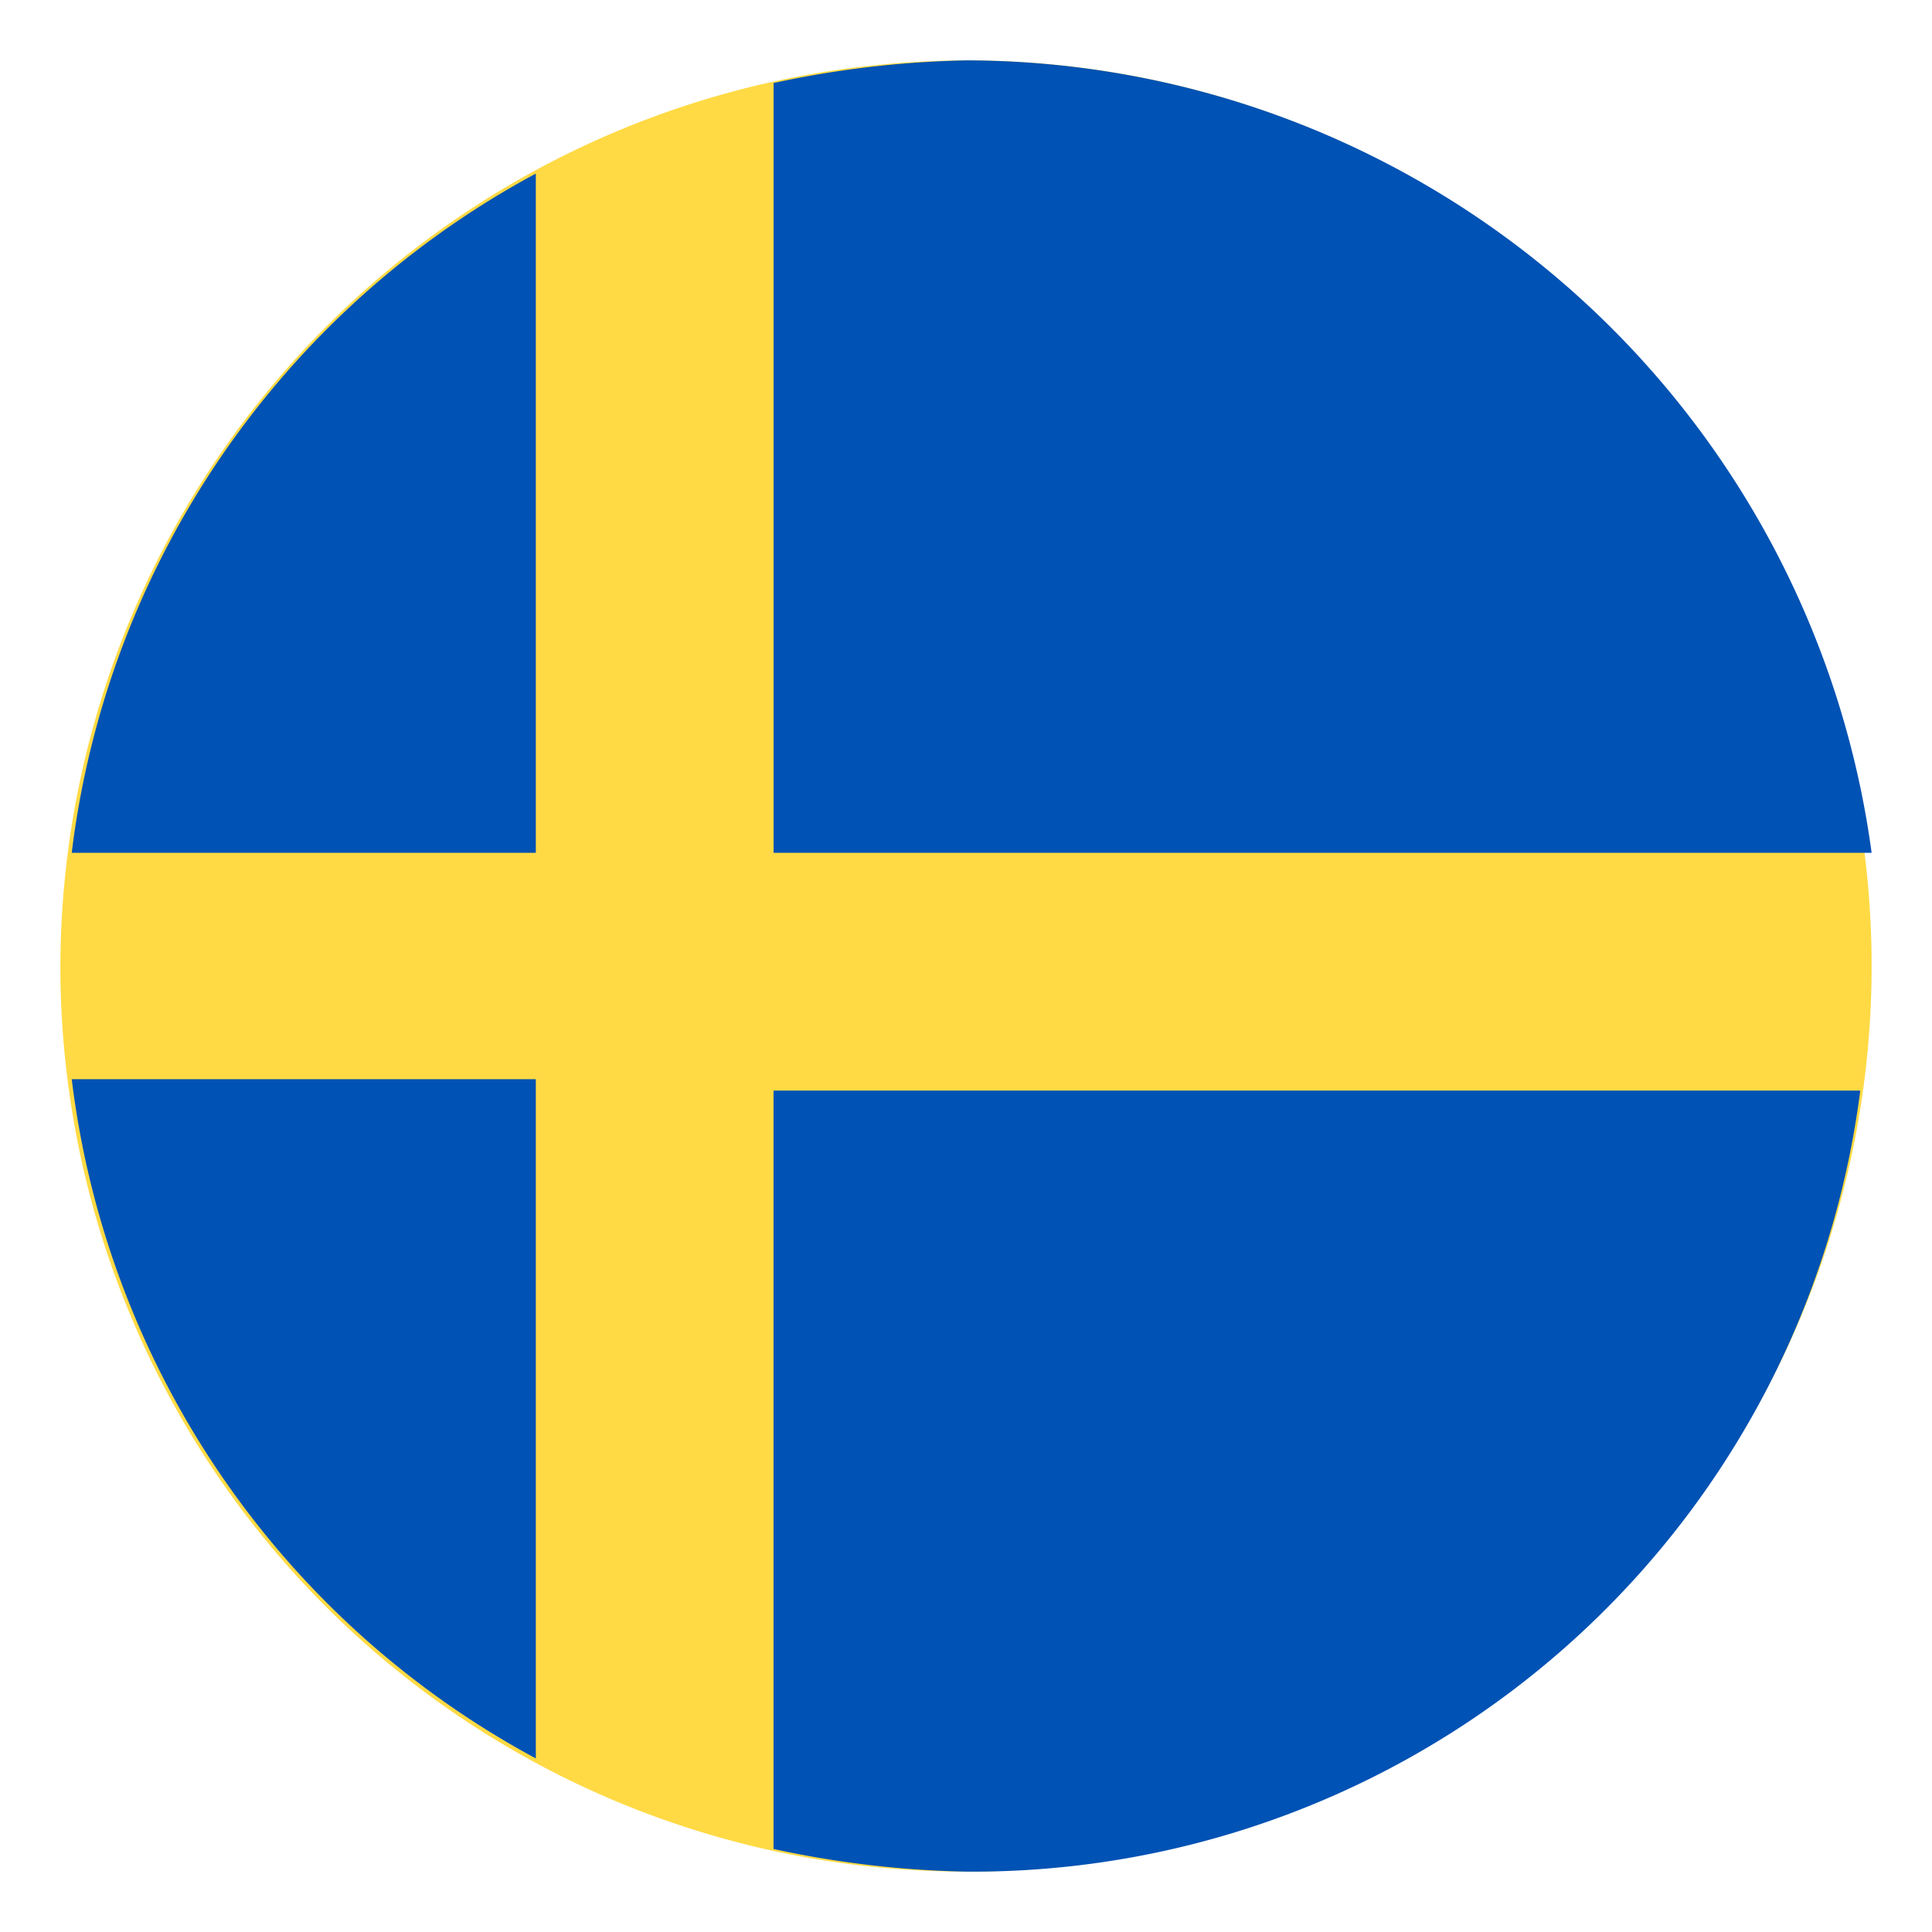
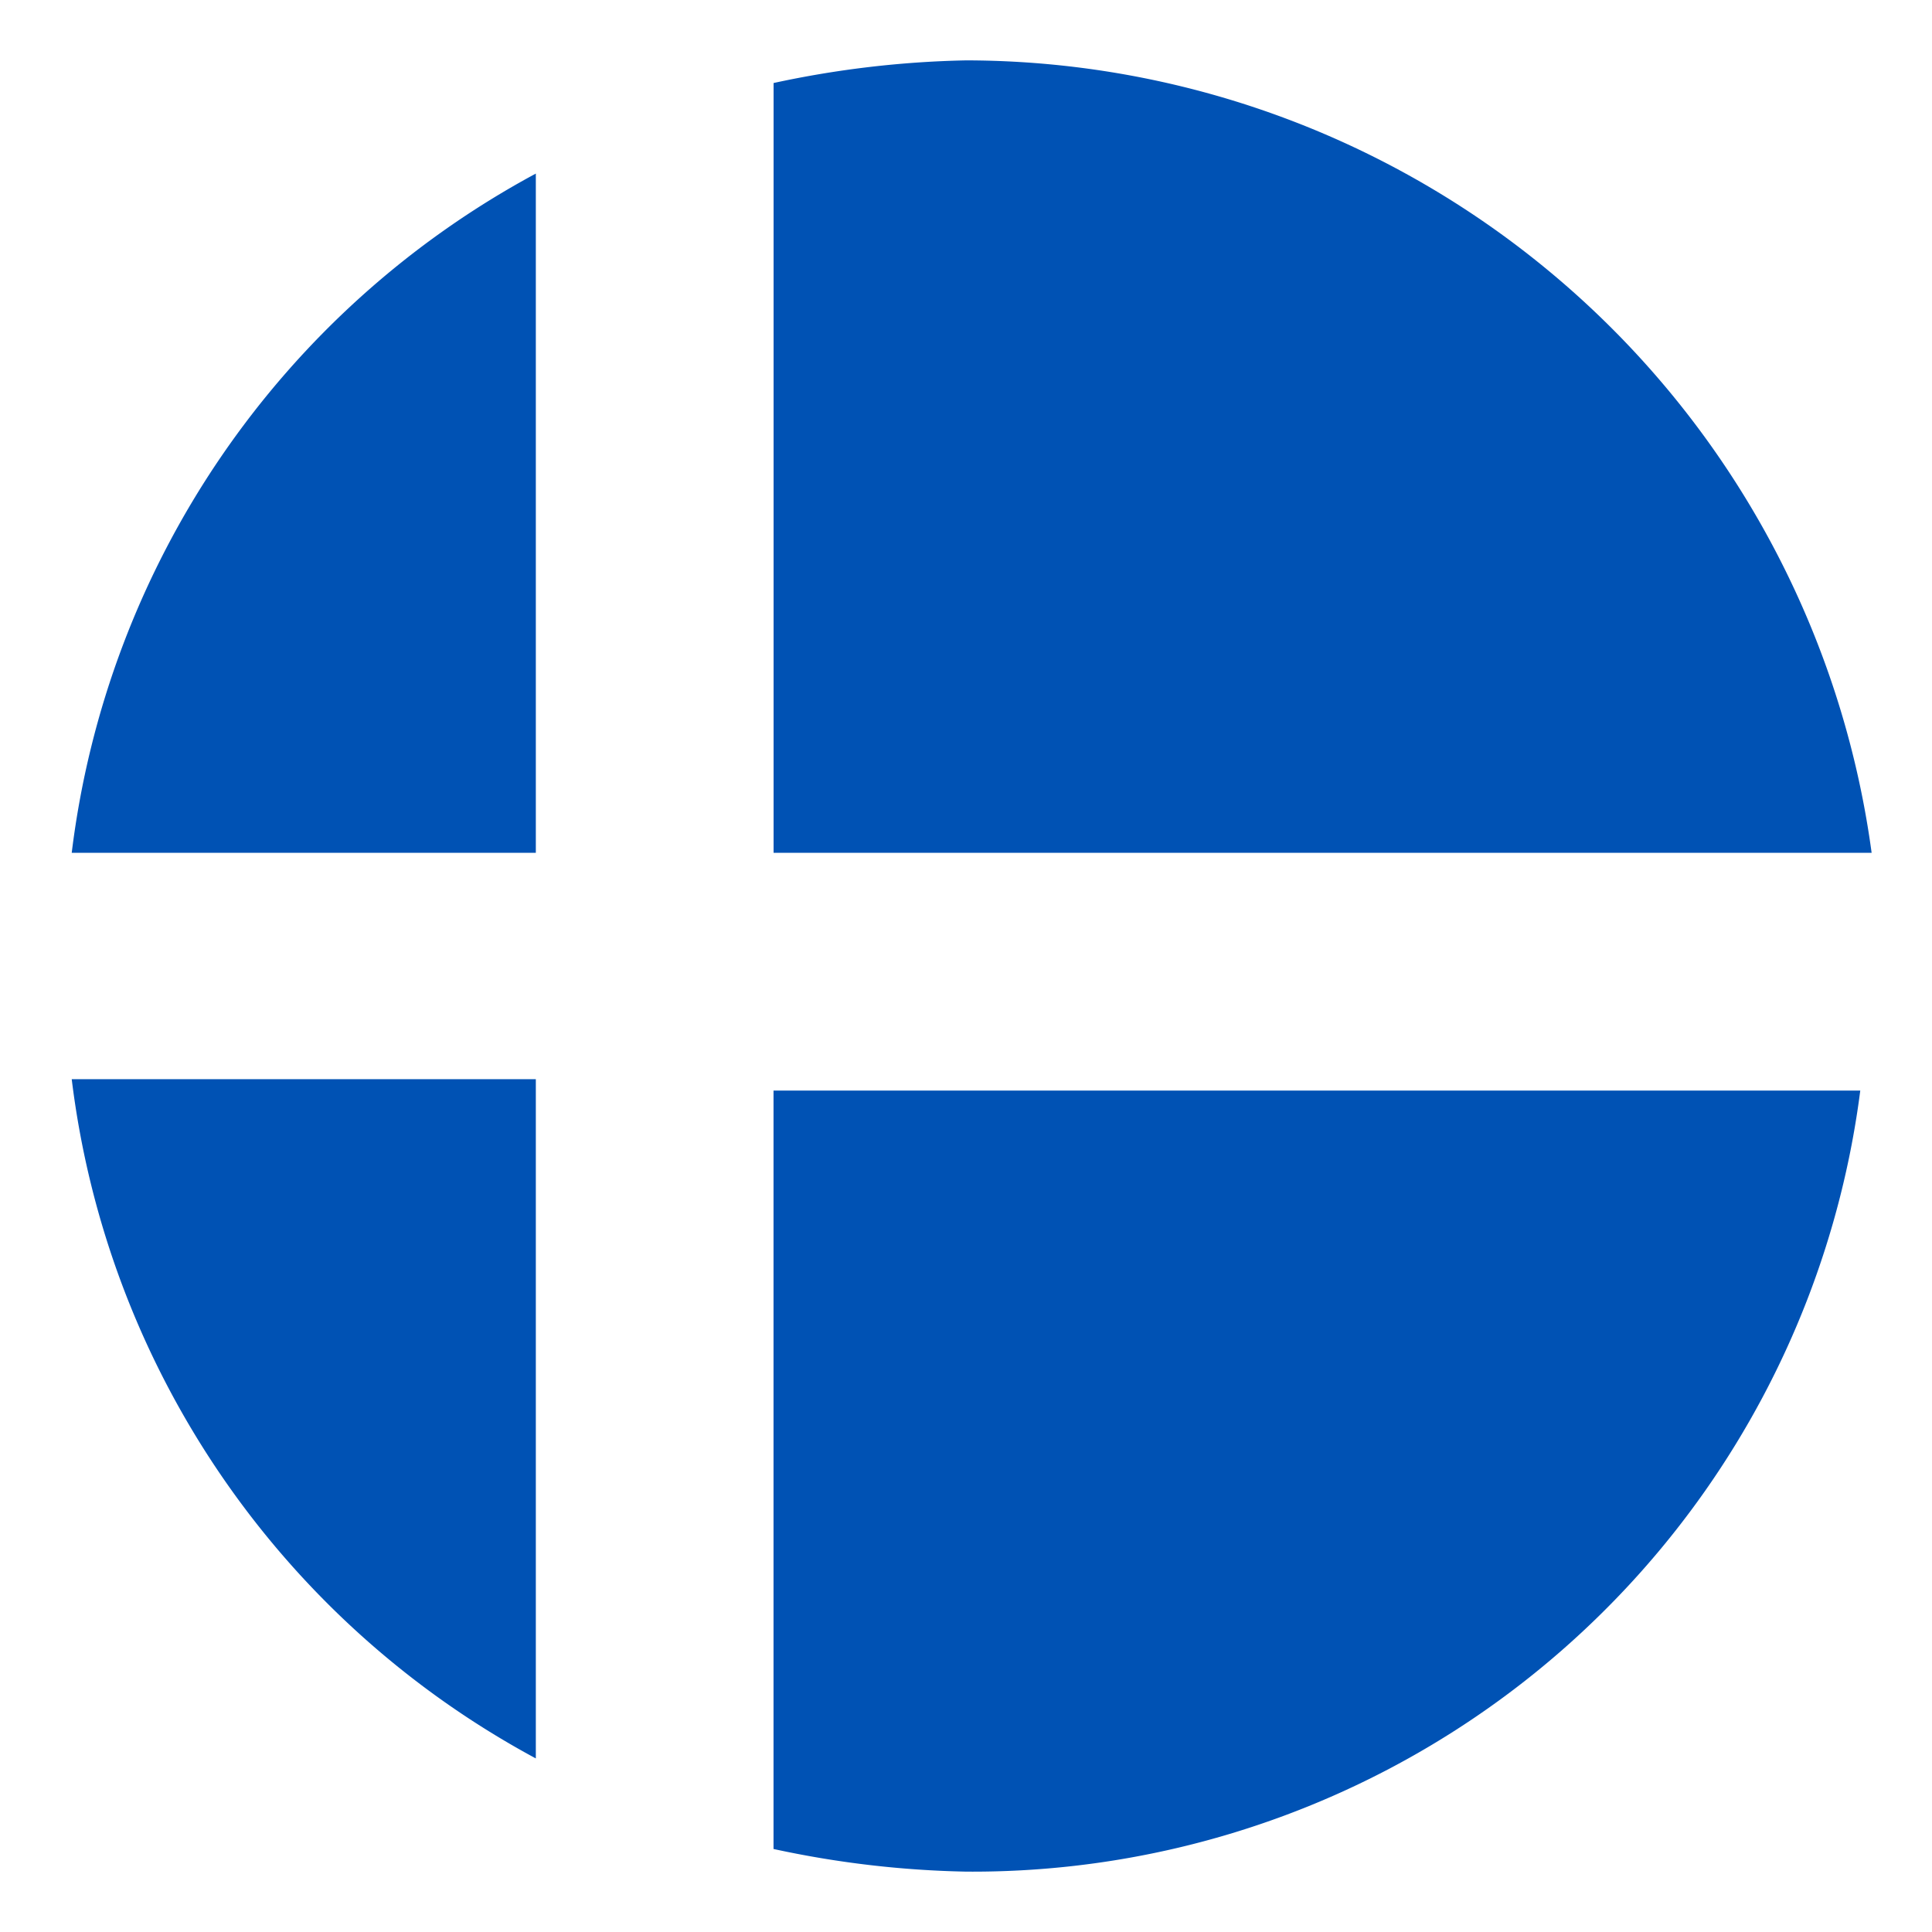
<svg xmlns="http://www.w3.org/2000/svg" viewBox="0 0 32 32">
  <defs>
    <style>.a{fill:#ffda44;}.b{fill:#0052b4;}</style>
  </defs>
  <title>未标题-1</title>
-   <path class="a" d="M16,1A15,15,0,1,1,1,16,15.044,15.044,0,0,1,16,1" />
  <path class="b" d="M12.813,14.125H31A15.156,15.156,0,0,0,16,1a16.542,16.542,0,0,0-3.187.375Zm-3.938,0V2.875a14.821,14.821,0,0,0-7.687,11.25Zm0,3.75H1.188a14.821,14.821,0,0,0,7.687,11.25Zm3.937,0v12.75A16.484,16.484,0,0,0,16,31,14.823,14.823,0,0,0,30.812,18.063h-18Z" />
</svg>